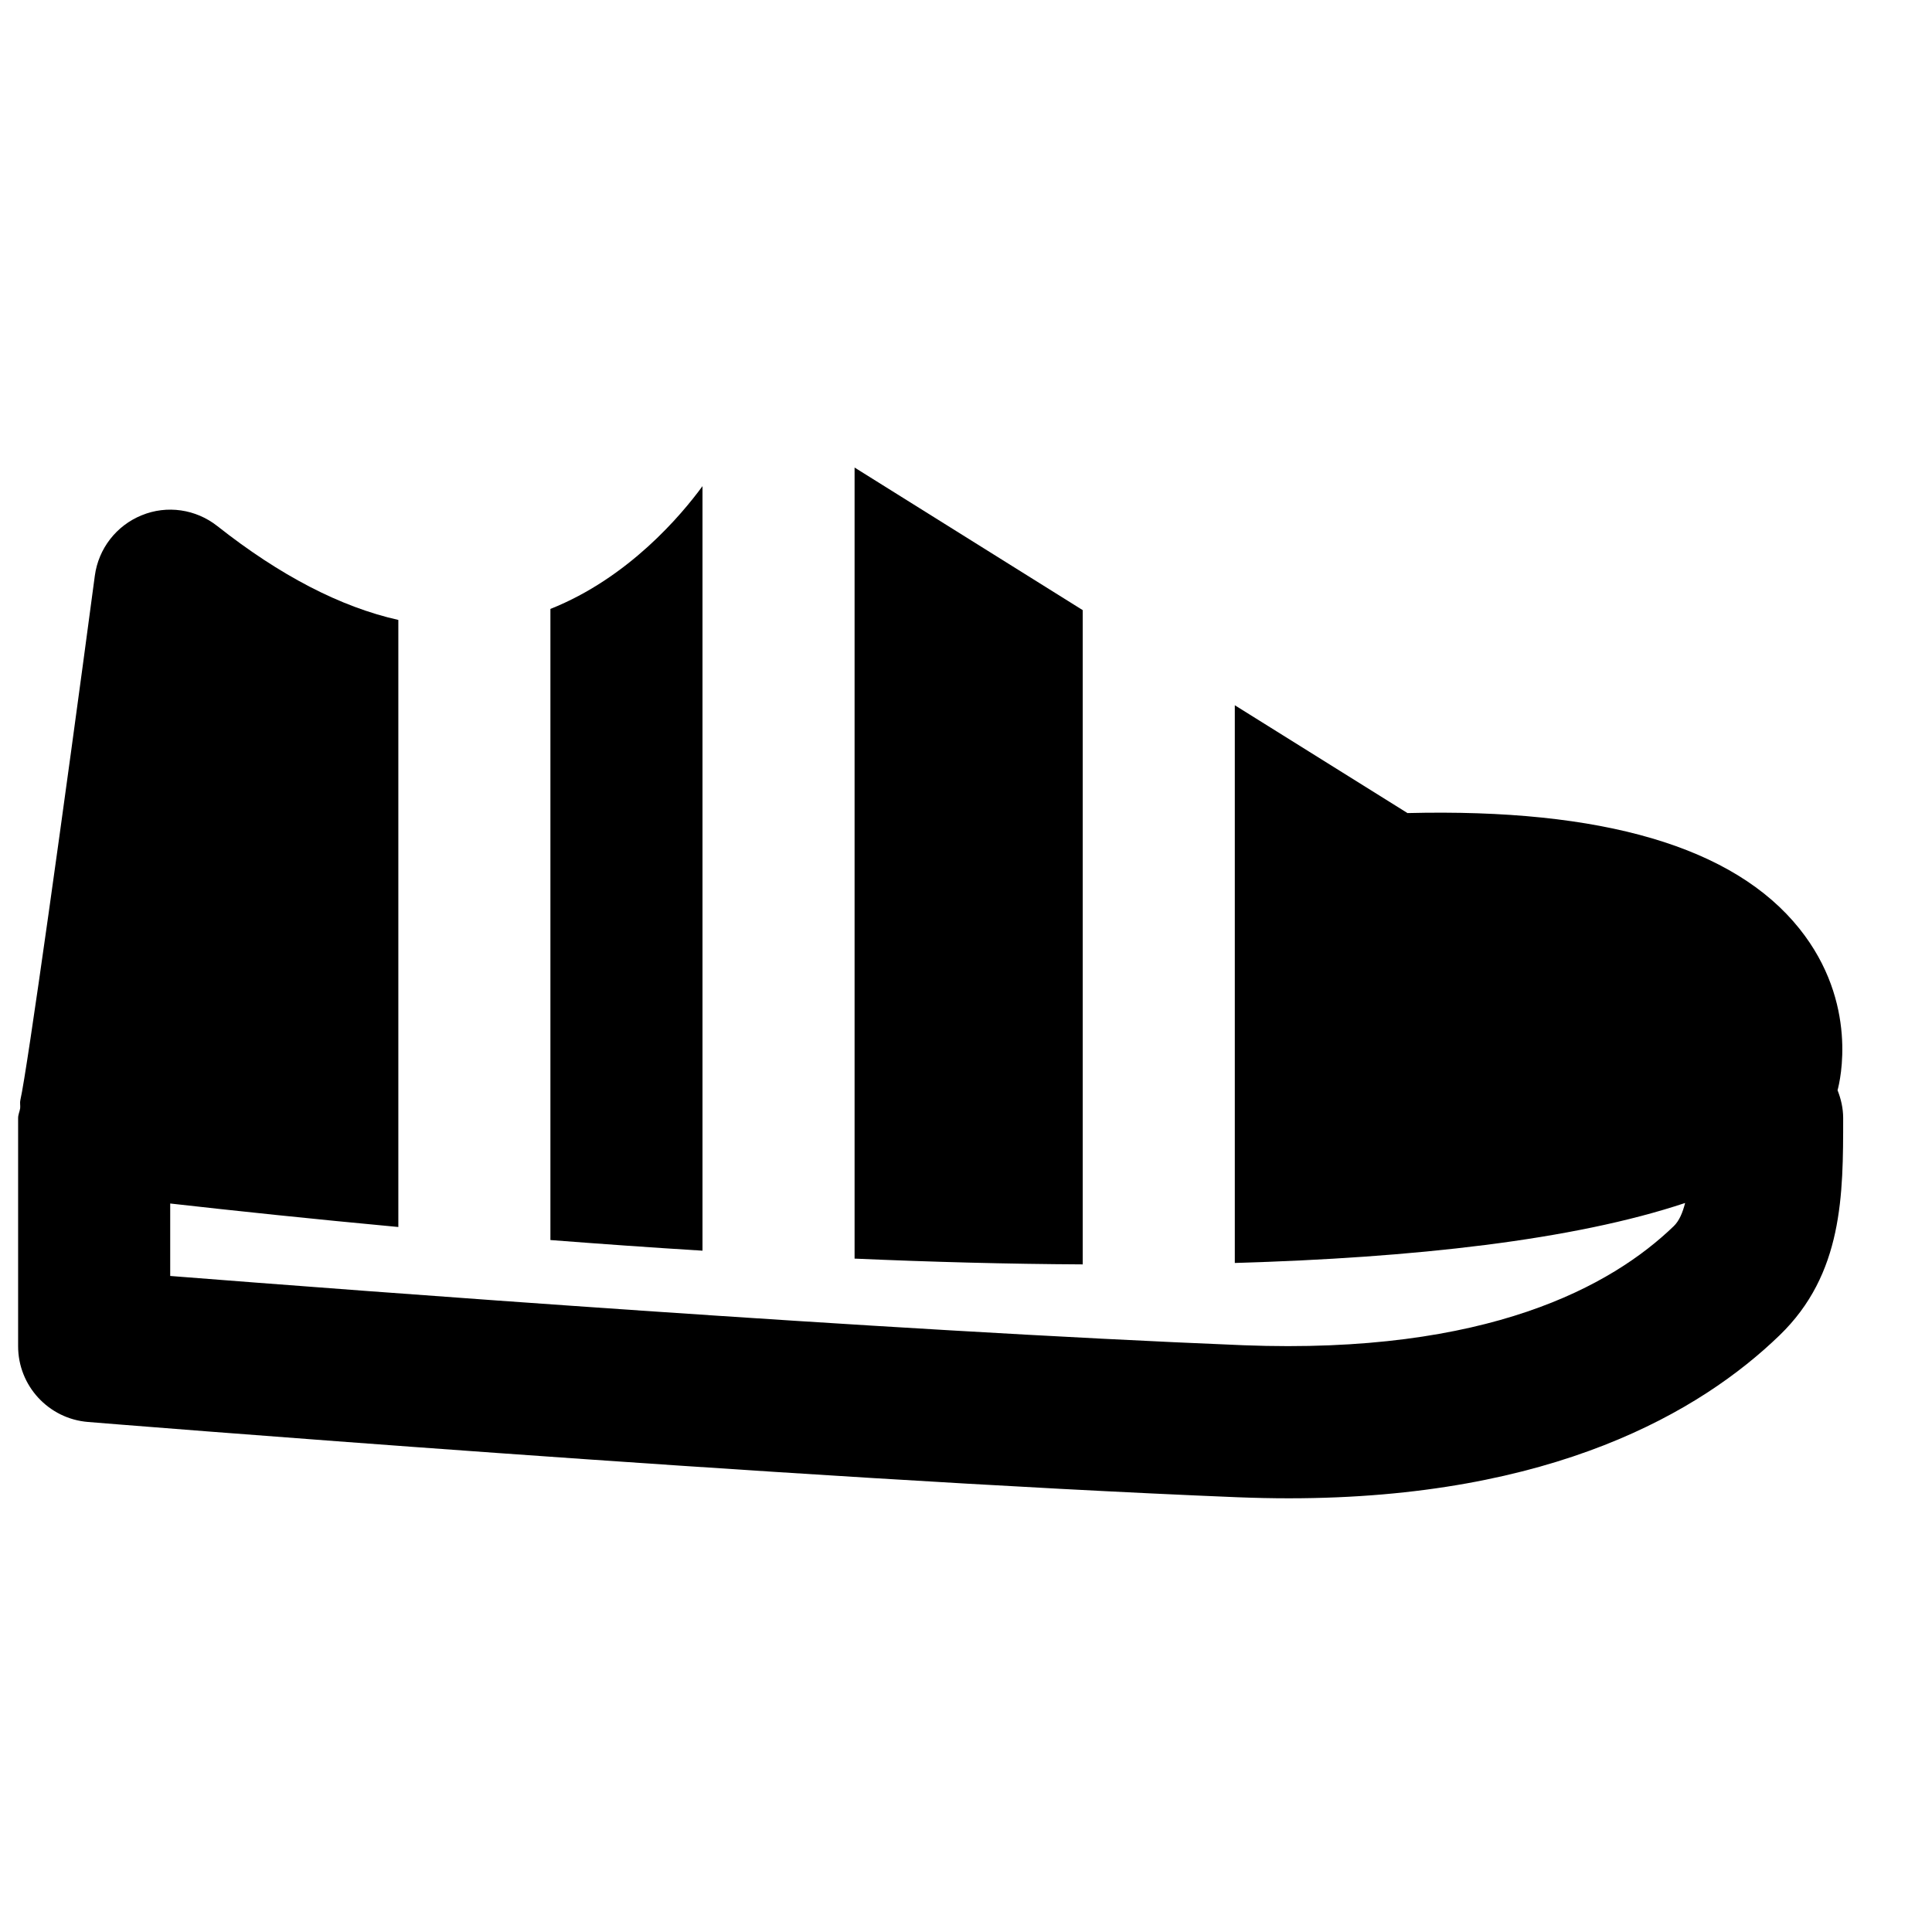
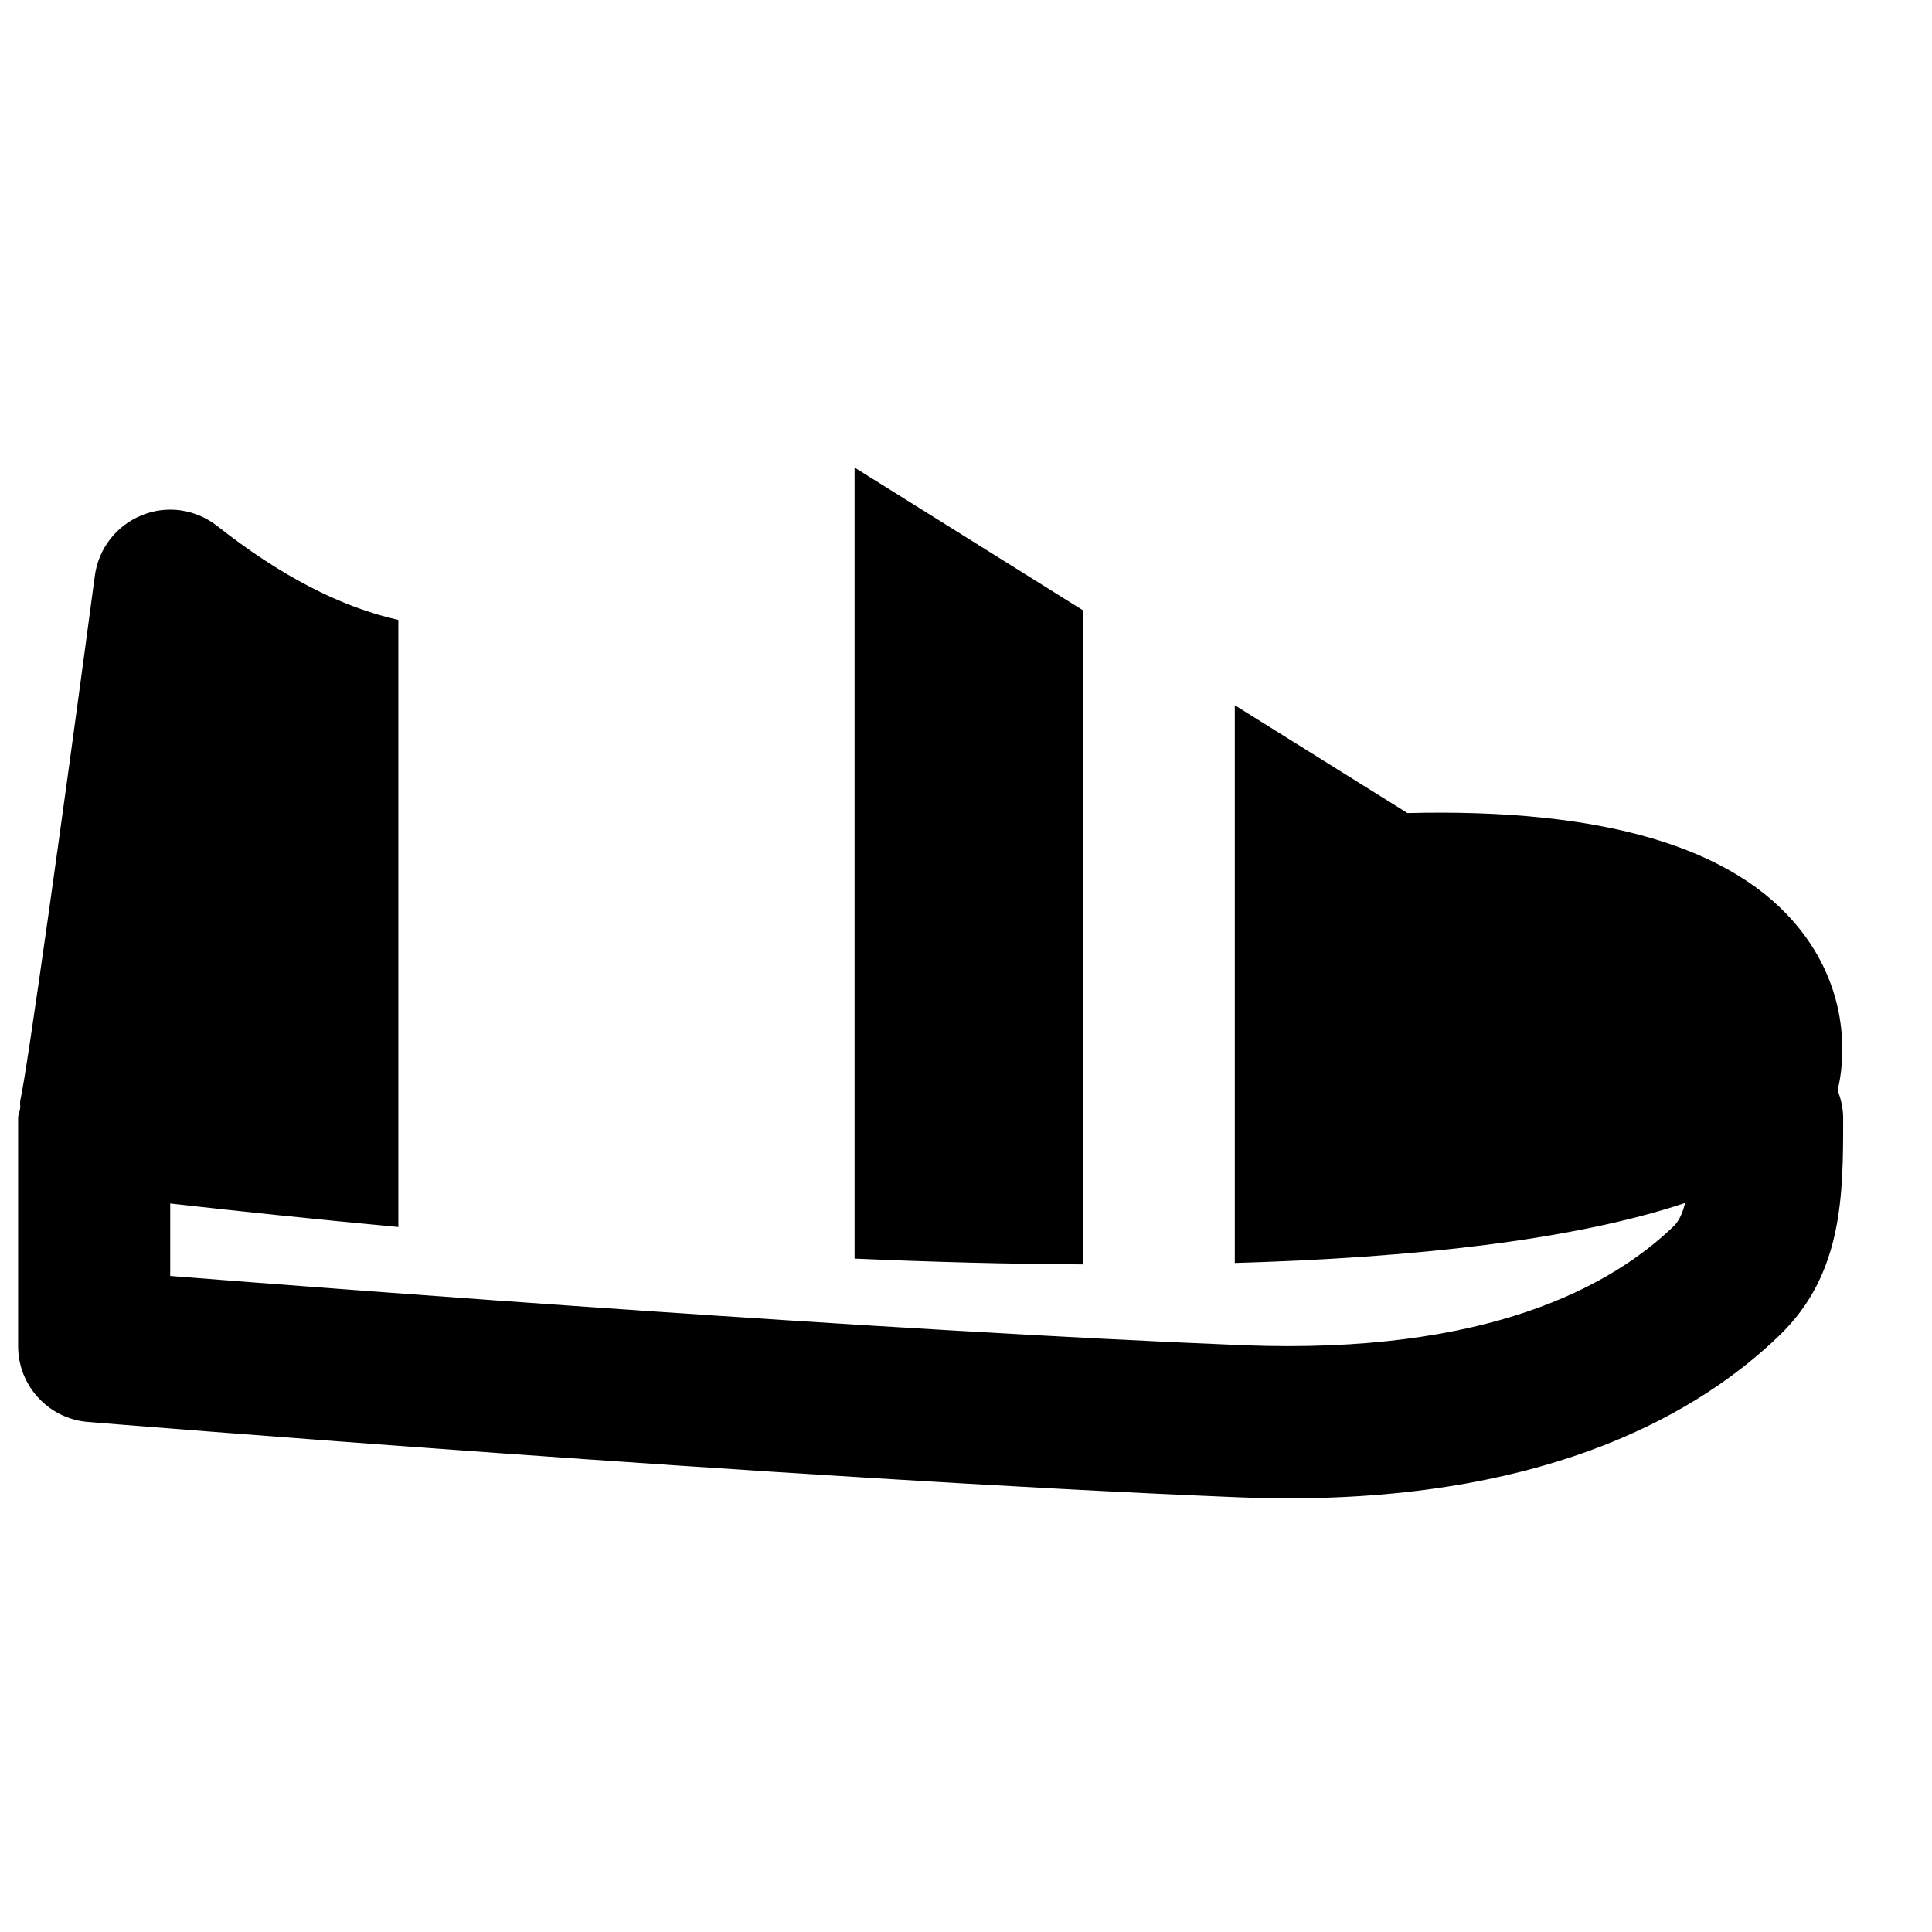
<svg xmlns="http://www.w3.org/2000/svg" width="800px" height="800px" version="1.1" viewBox="144 144 512 512">
  <defs>
    <clipPath id="a">
-       <path d="m148.09 279h484.91v263h-484.91z" />
+       <path d="m148.09 279h484.91v263h-484.91" />
    </clipPath>
  </defs>
  <g clip-path="url(#a)">
    <path d="m630.96 432.91 0.02-0.02c0.625-2.297 5.664-23.055-10.117-42.785-17.352-21.703-52.195-31.922-103.86-30.633l-45.766-28.574v147.8c47.297-1.371 89.738-6.023 119.34-15.898-0.684 2.637-1.57 4.734-3 6.125-16.406 15.84-49.234 34.098-114.04 31.578-95.582-3.867-234.7-14.449-284.43-18.359v-19.203c17.129 1.934 37.523 4.09 60.457 6.227v-160.88c-15.297-3.43-31.32-11.73-47.965-24.871-5.684-4.492-13.359-5.621-20.051-2.859-6.711 2.719-11.445 8.824-12.414 16-8.223 61.668-17.957 131.31-19.73 138.93-0.18 0.746 0.02 1.473-0.059 2.219-0.141 0.887-0.543 1.672-0.543 2.598v60.457c0 10.48 8.059 19.227 18.52 20.074 1.852 0.16 186.12 15.133 304.58 19.949 4.676 0.18 9.211 0.281 13.621 0.281 70.172 0 109.31-23.113 130.05-43.164 16.887-16.285 16.887-37.285 16.887-57.598 0-2.617-0.586-5.098-1.492-7.394" fill-rule="evenodd" />
  </g>
-   <path d="m330.17 272.83c-5.582 7.617-19.547 24.281-40.305 32.543v167.25c13.078 1.008 26.562 1.977 40.305 2.82z" fill-rule="evenodd" />
  <path d="m430.93 305.69-60.457-37.785v209.64c20.215 0.887 40.527 1.43 60.457 1.531z" fill-rule="evenodd" />
</svg>